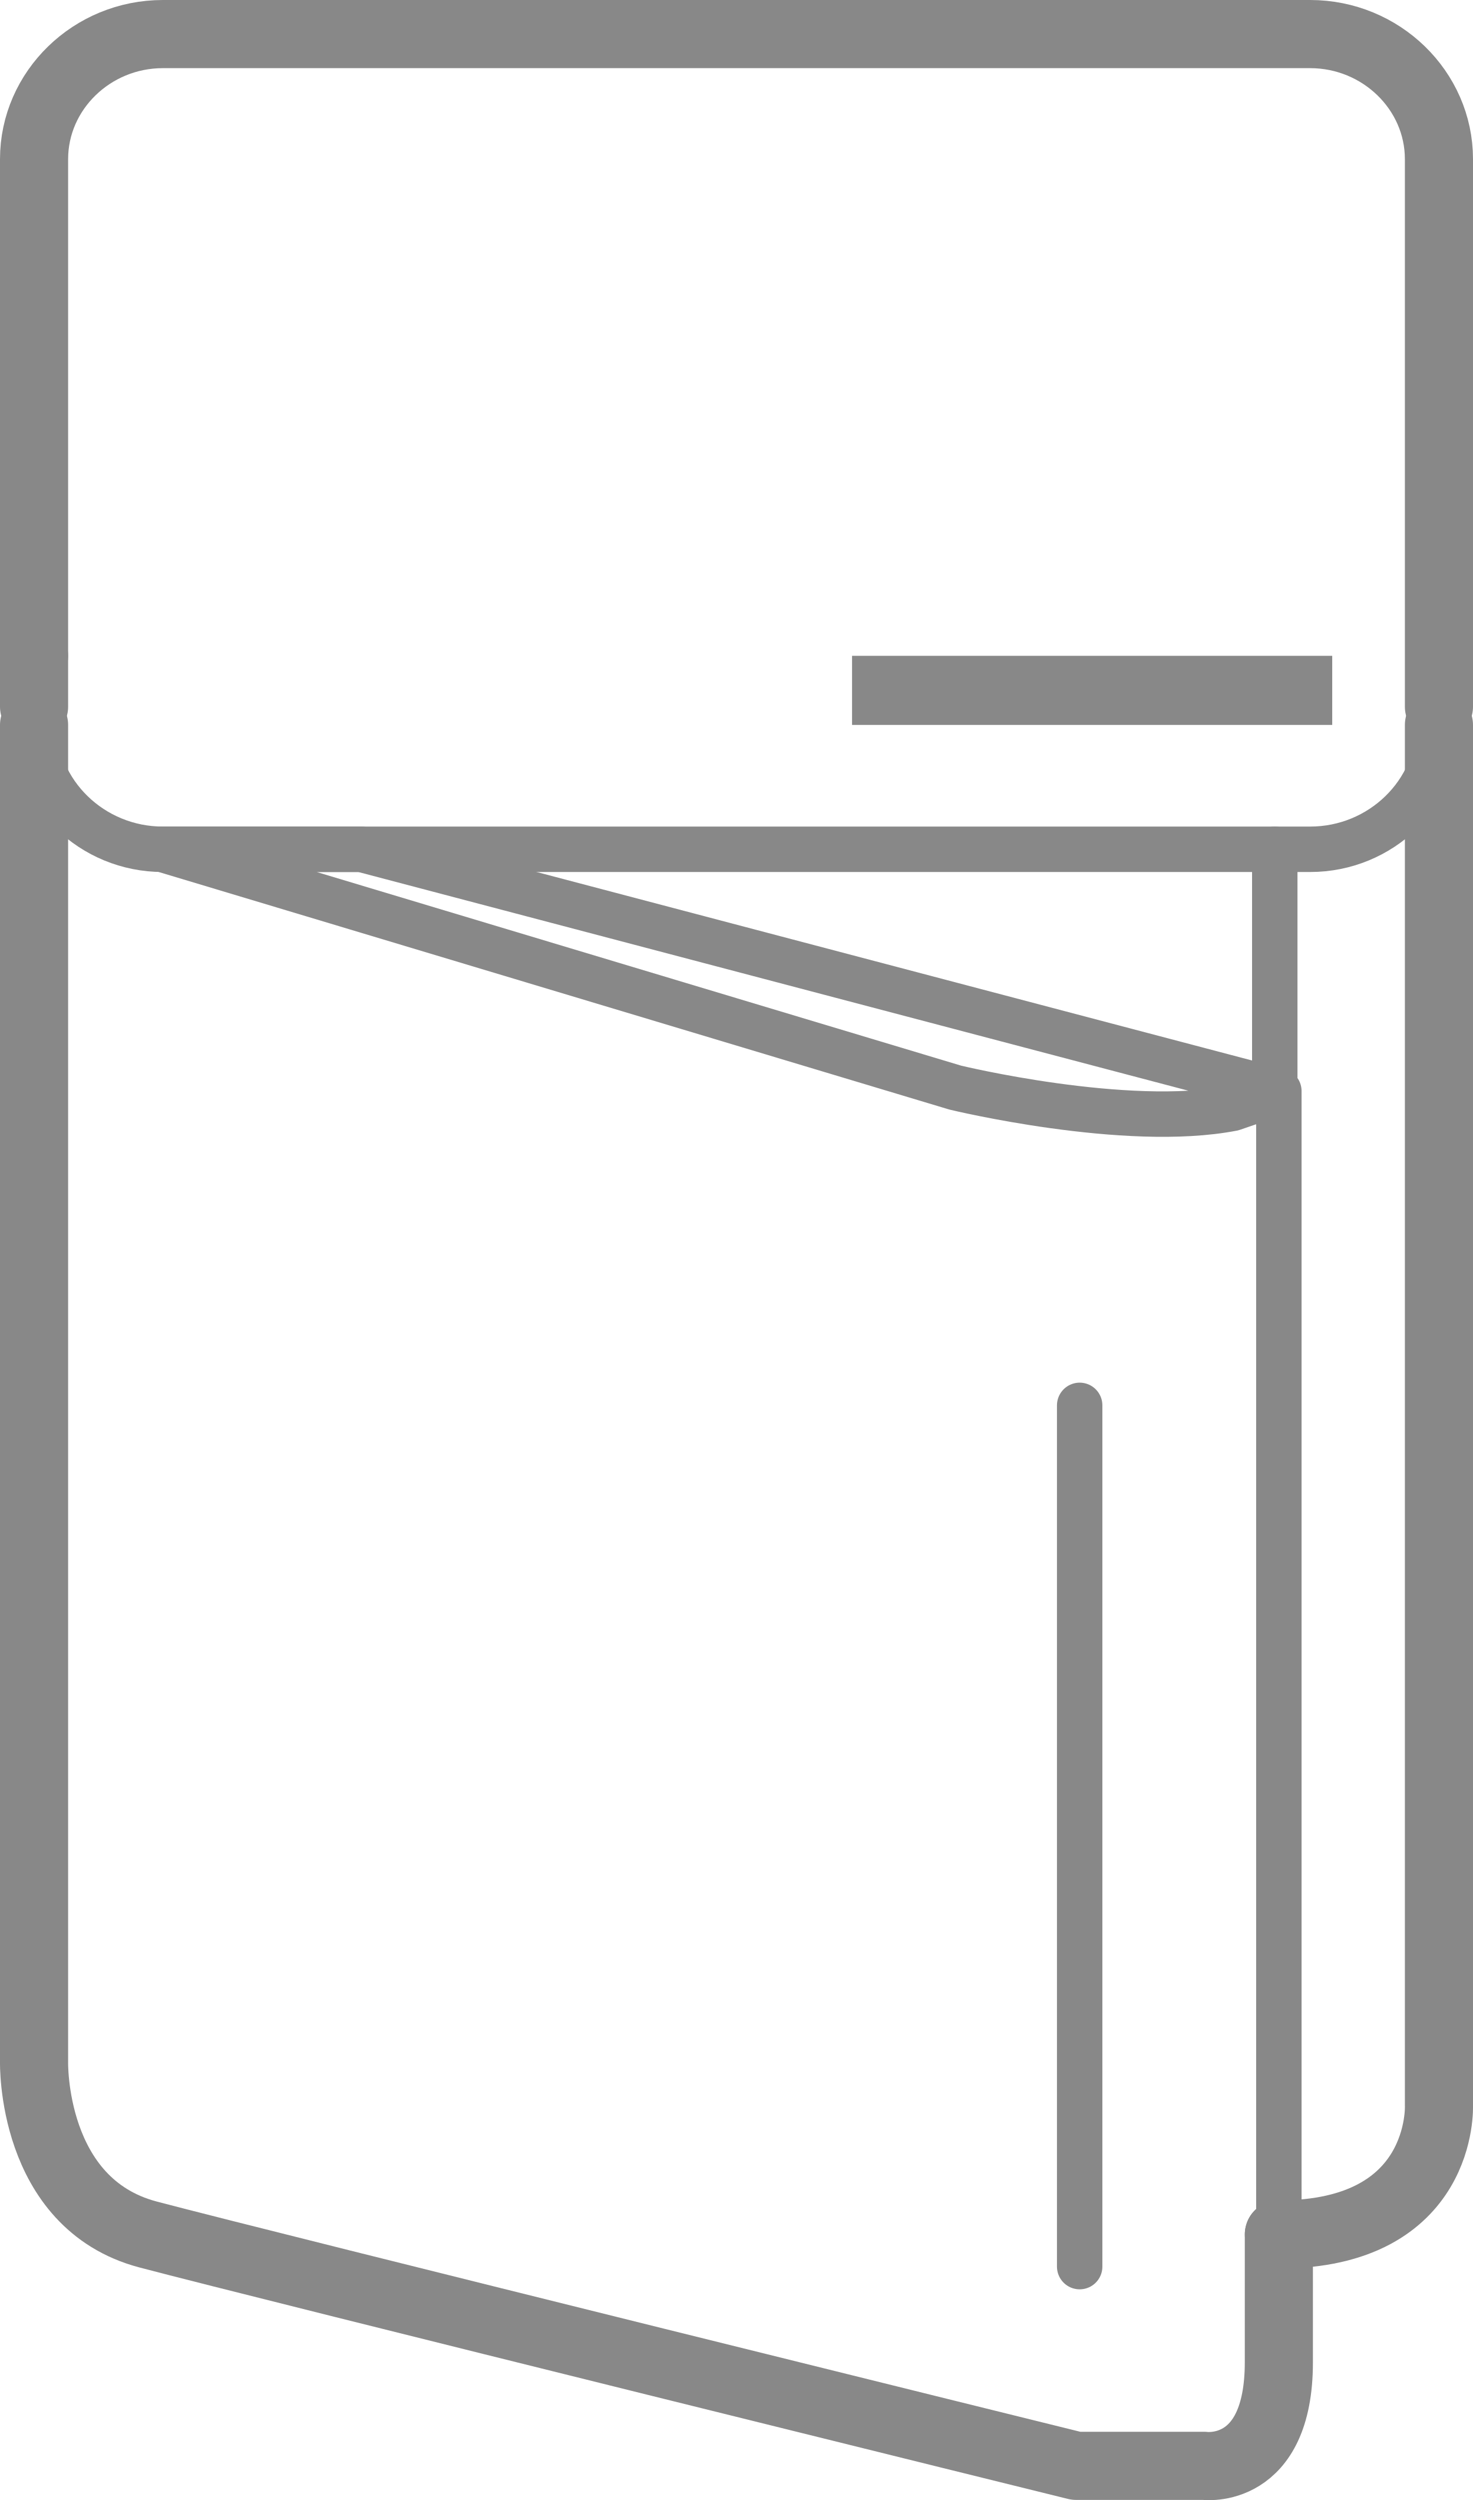
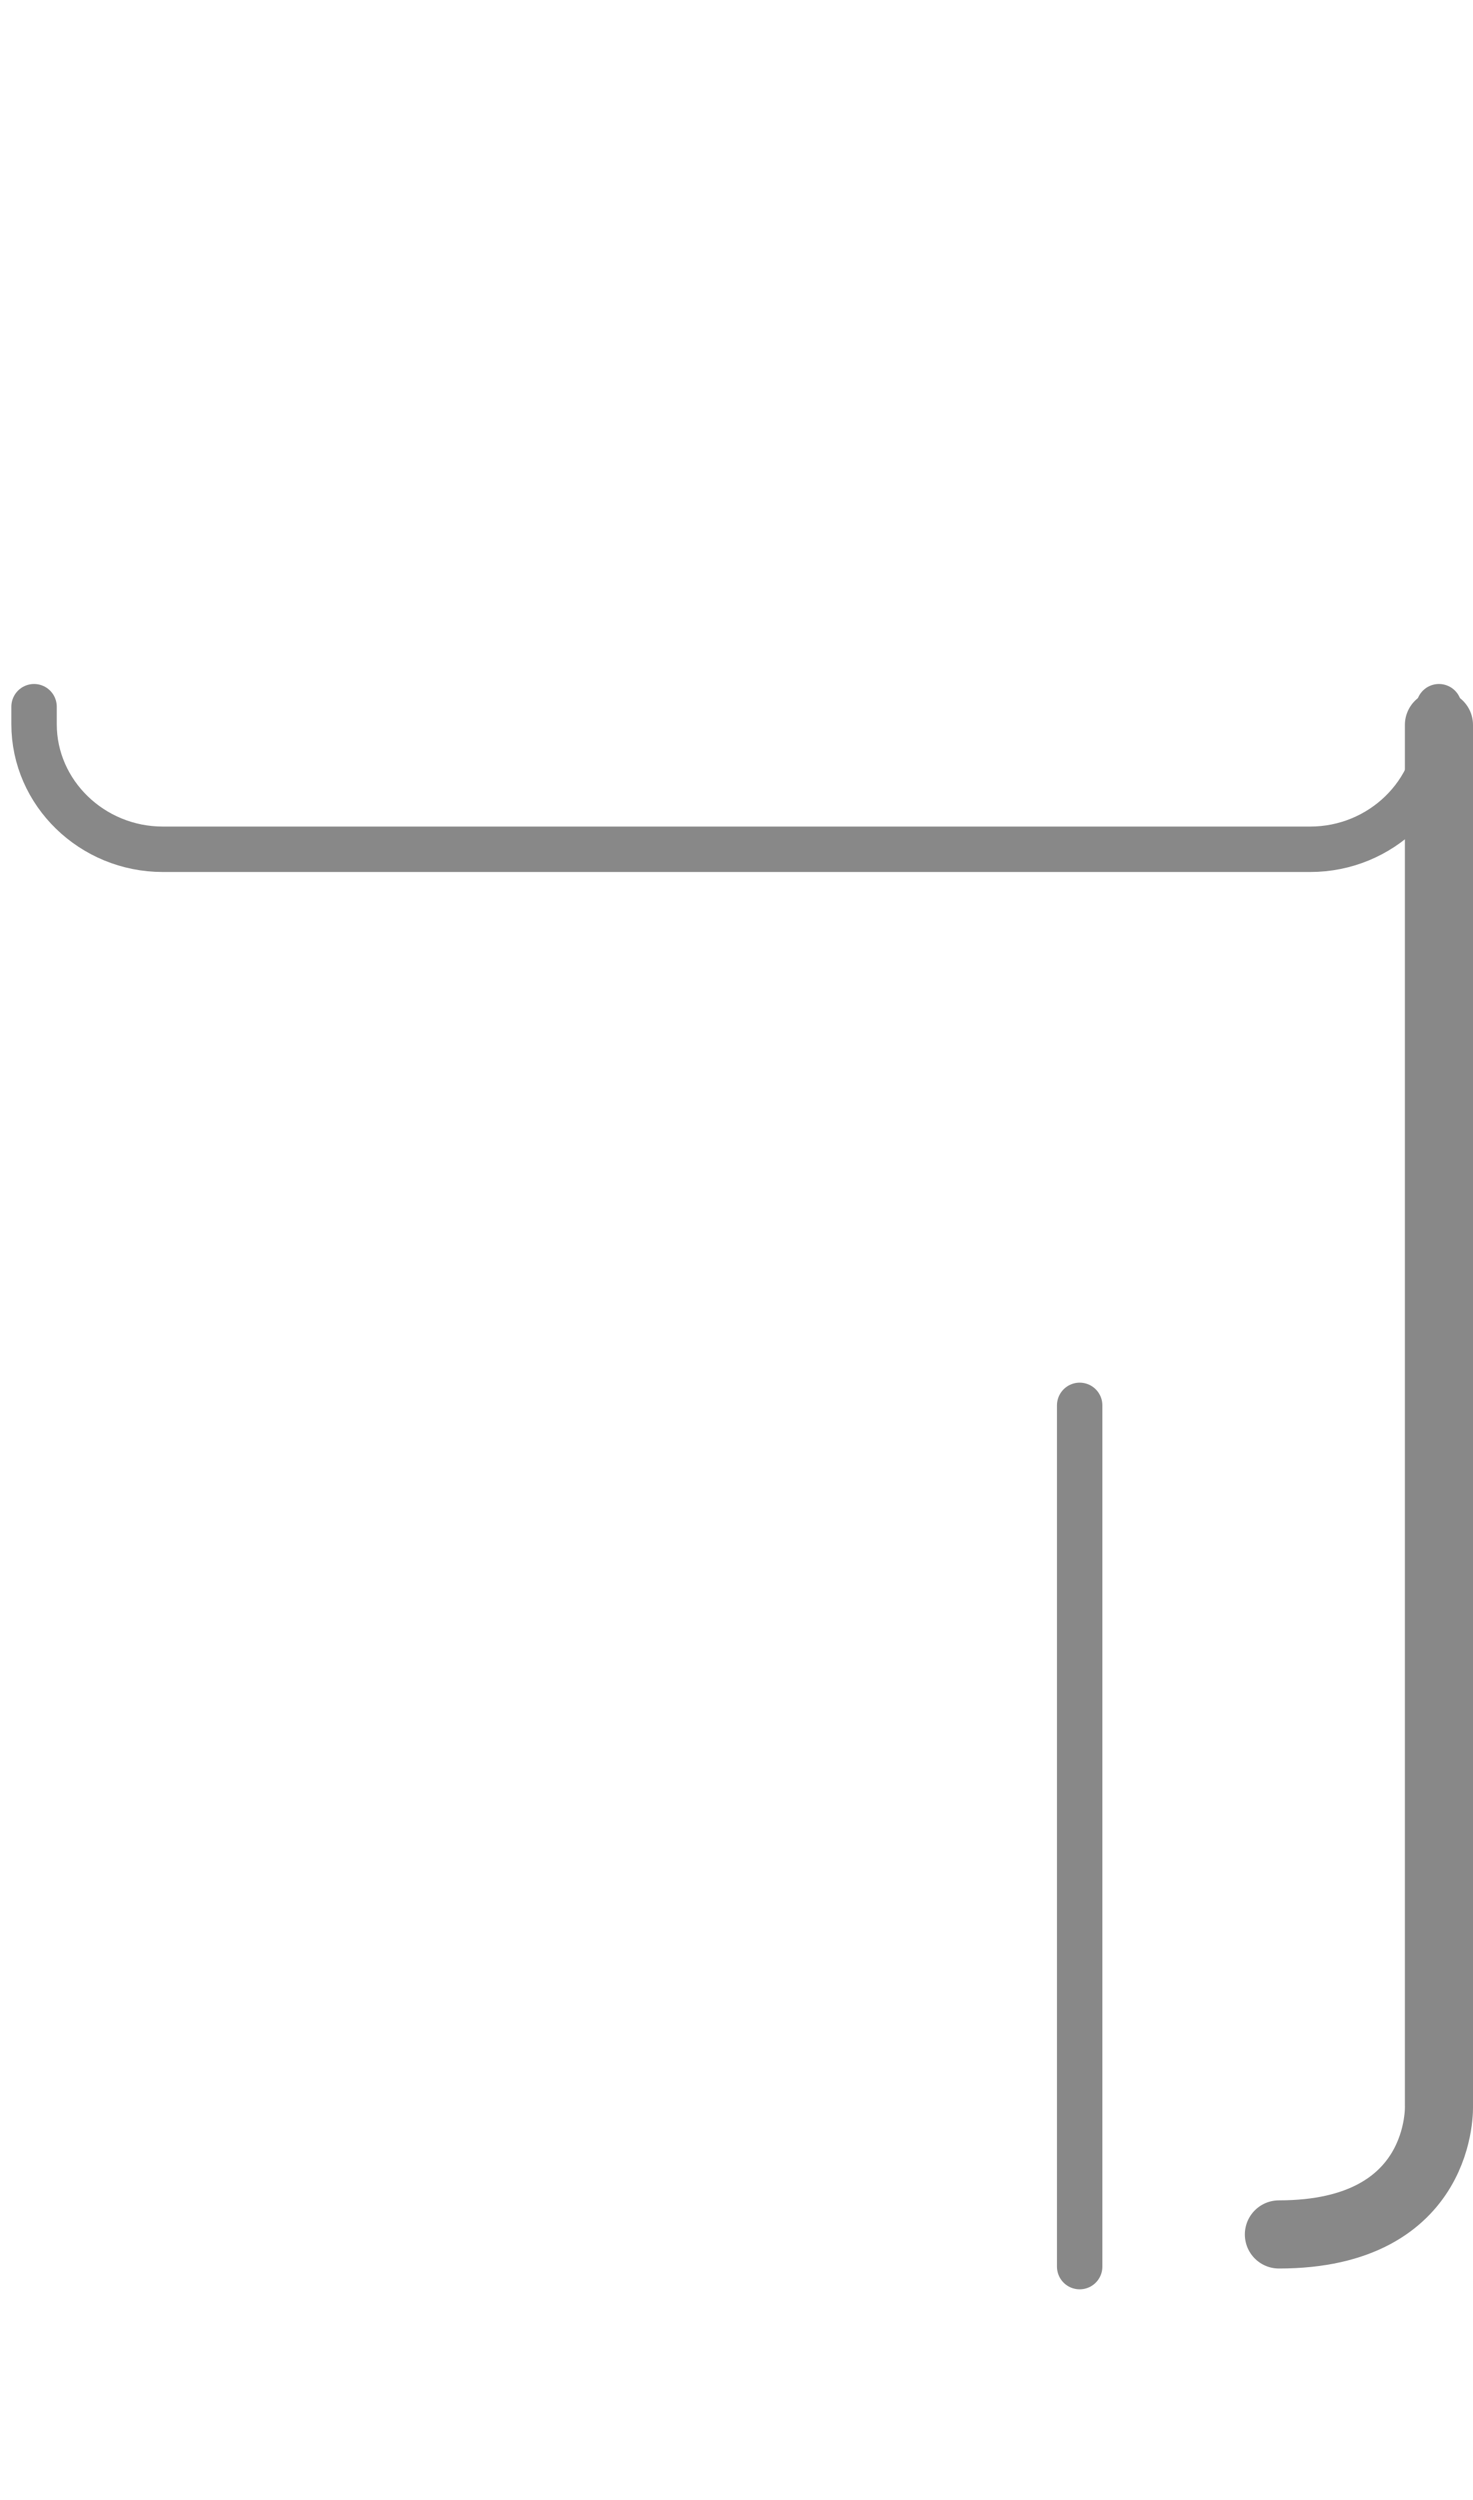
<svg xmlns="http://www.w3.org/2000/svg" xmlns:xlink="http://www.w3.org/1999/xlink" version="1.1" id="Layer_1" x="0px" y="0px" width="32.435px" height="55.026px" viewBox="0 0 32.435 55.026" enable-background="new 0 0 32.435 55.026" xml:space="preserve">
  <g>
    <defs>
      <rect id="SVGID_1_" width="32.435" height="55.026" />
    </defs>
    <clipPath id="SVGID_2_">
      <use xlink:href="#SVGID_1_" overflow="visible" />
    </clipPath>
-     <line clip-path="url(#SVGID_2_)" fill="none" stroke="#888888" stroke-width="1.5" stroke-linecap="round" stroke-linejoin="round" stroke-miterlimit="10" x1="0.75" y1="15.554" x2="0.75" y2="14.434" />
    <path clip-path="url(#SVGID_2_)" fill="none" stroke="#888888" stroke-linecap="round" stroke-linejoin="round" stroke-miterlimit="10" d="   M31.685,15.554v0.385c0,1.513-1.276,2.753-2.835,2.753H3.585c-1.559,0-2.835-1.24-2.835-2.753v-0.385" />
-     <path clip-path="url(#SVGID_2_)" fill="none" stroke="#888888" stroke-width="1.5" stroke-linecap="round" stroke-linejoin="round" stroke-miterlimit="10" d="   M0.75,14.434V3.502c0-1.513,1.276-2.752,2.835-2.752h25.264c1.56,0,2.836,1.239,2.836,2.752v12.052" />
-     <path clip-path="url(#SVGID_2_)" fill="none" stroke="#888888" stroke-linecap="round" stroke-linejoin="round" stroke-miterlimit="10" d="   M28.16,49.177V24.013L7.955,18.692H3.569l17.465,5.245c0,0,3.758,0.912,6.108,0.456l0.928-0.319v-5.382" />
-     <path clip-path="url(#SVGID_2_)" fill="none" stroke="#888888" stroke-width="1.5" stroke-linecap="round" stroke-linejoin="round" stroke-miterlimit="10" d="   M0.75,15.955v29.421c0,0-0.078,3.117,2.506,3.802c2.584,0.684,20.44,5.093,20.44,5.093h2.819c0,0,1.645,0.229,1.645-2.28v-2.813" />
    <line clip-path="url(#SVGID_2_)" fill="none" stroke="#888888" stroke-linecap="round" stroke-linejoin="round" stroke-miterlimit="10" x1="23.774" y1="30.931" x2="23.774" y2="49.886" />
    <path clip-path="url(#SVGID_2_)" fill="none" stroke="#888888" stroke-width="1.5" stroke-linecap="round" stroke-linejoin="round" stroke-miterlimit="10" d="   M31.685,15.955v30.384c0,0,0.13,2.839-3.524,2.839" />
-     <rect x="18.762" y="14.434" clip-path="url(#SVGID_2_)" fill="#888888" width="10.573" height="1.521" />
  </g>
</svg>